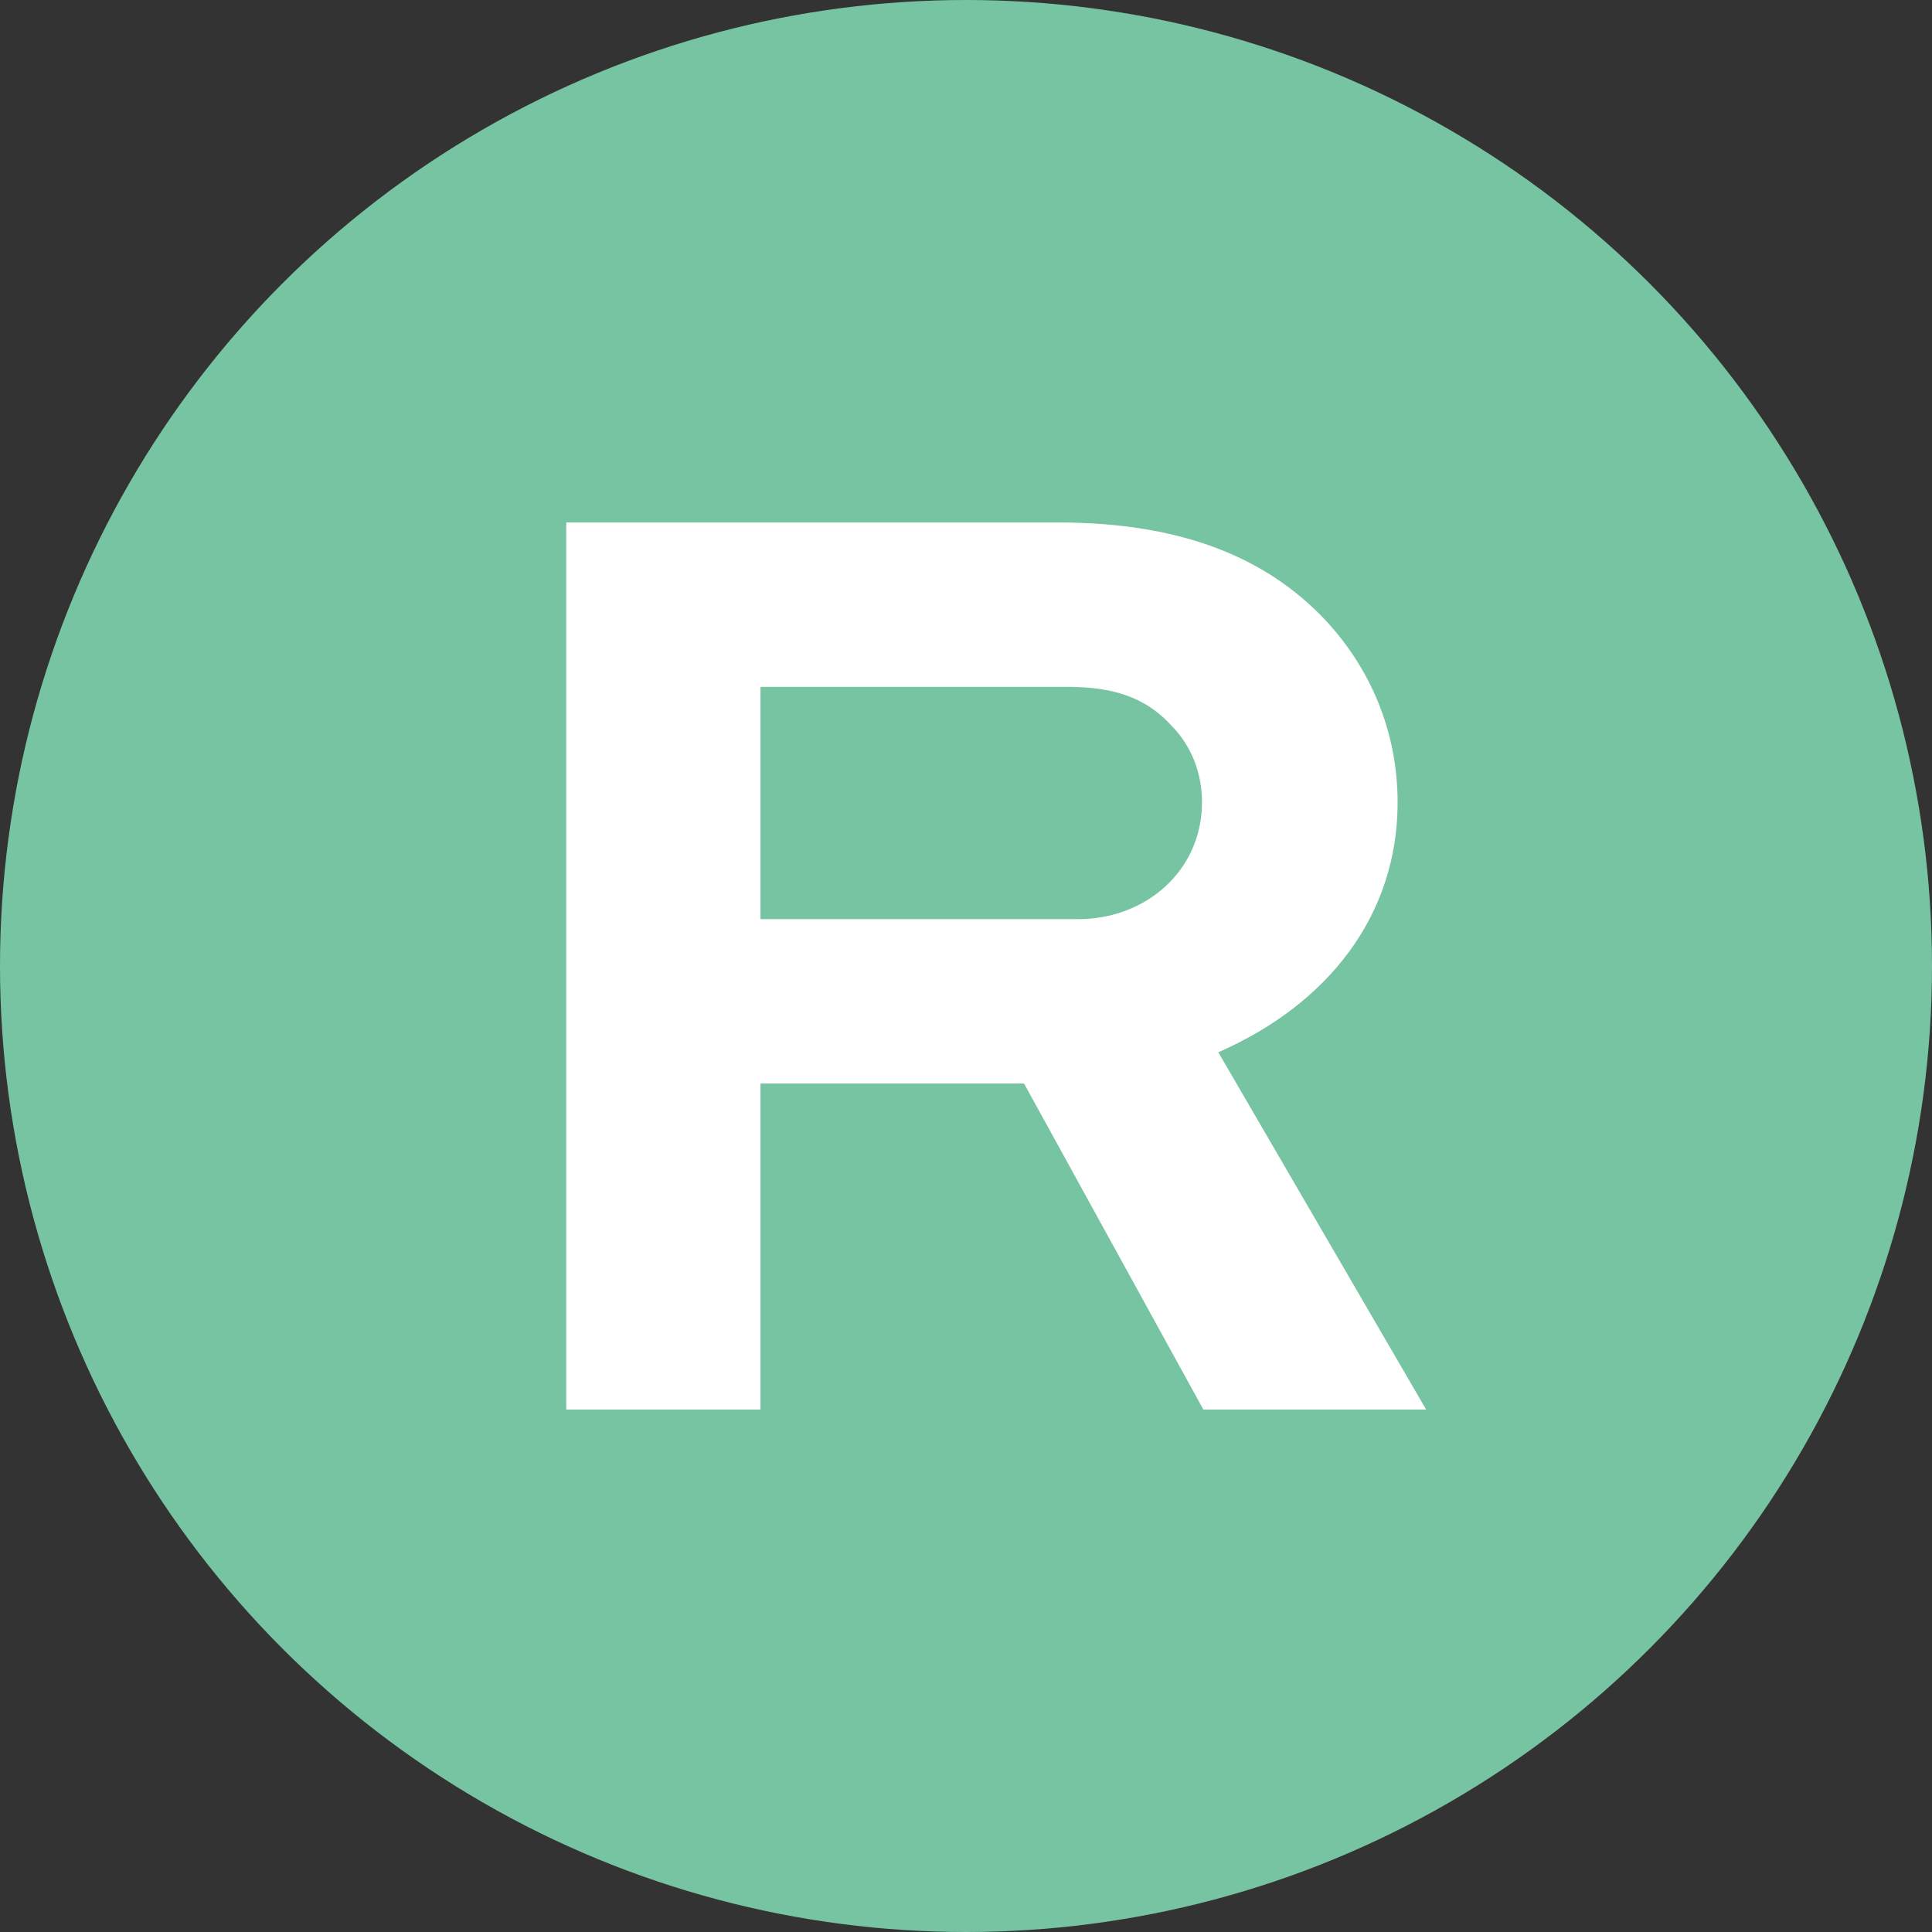
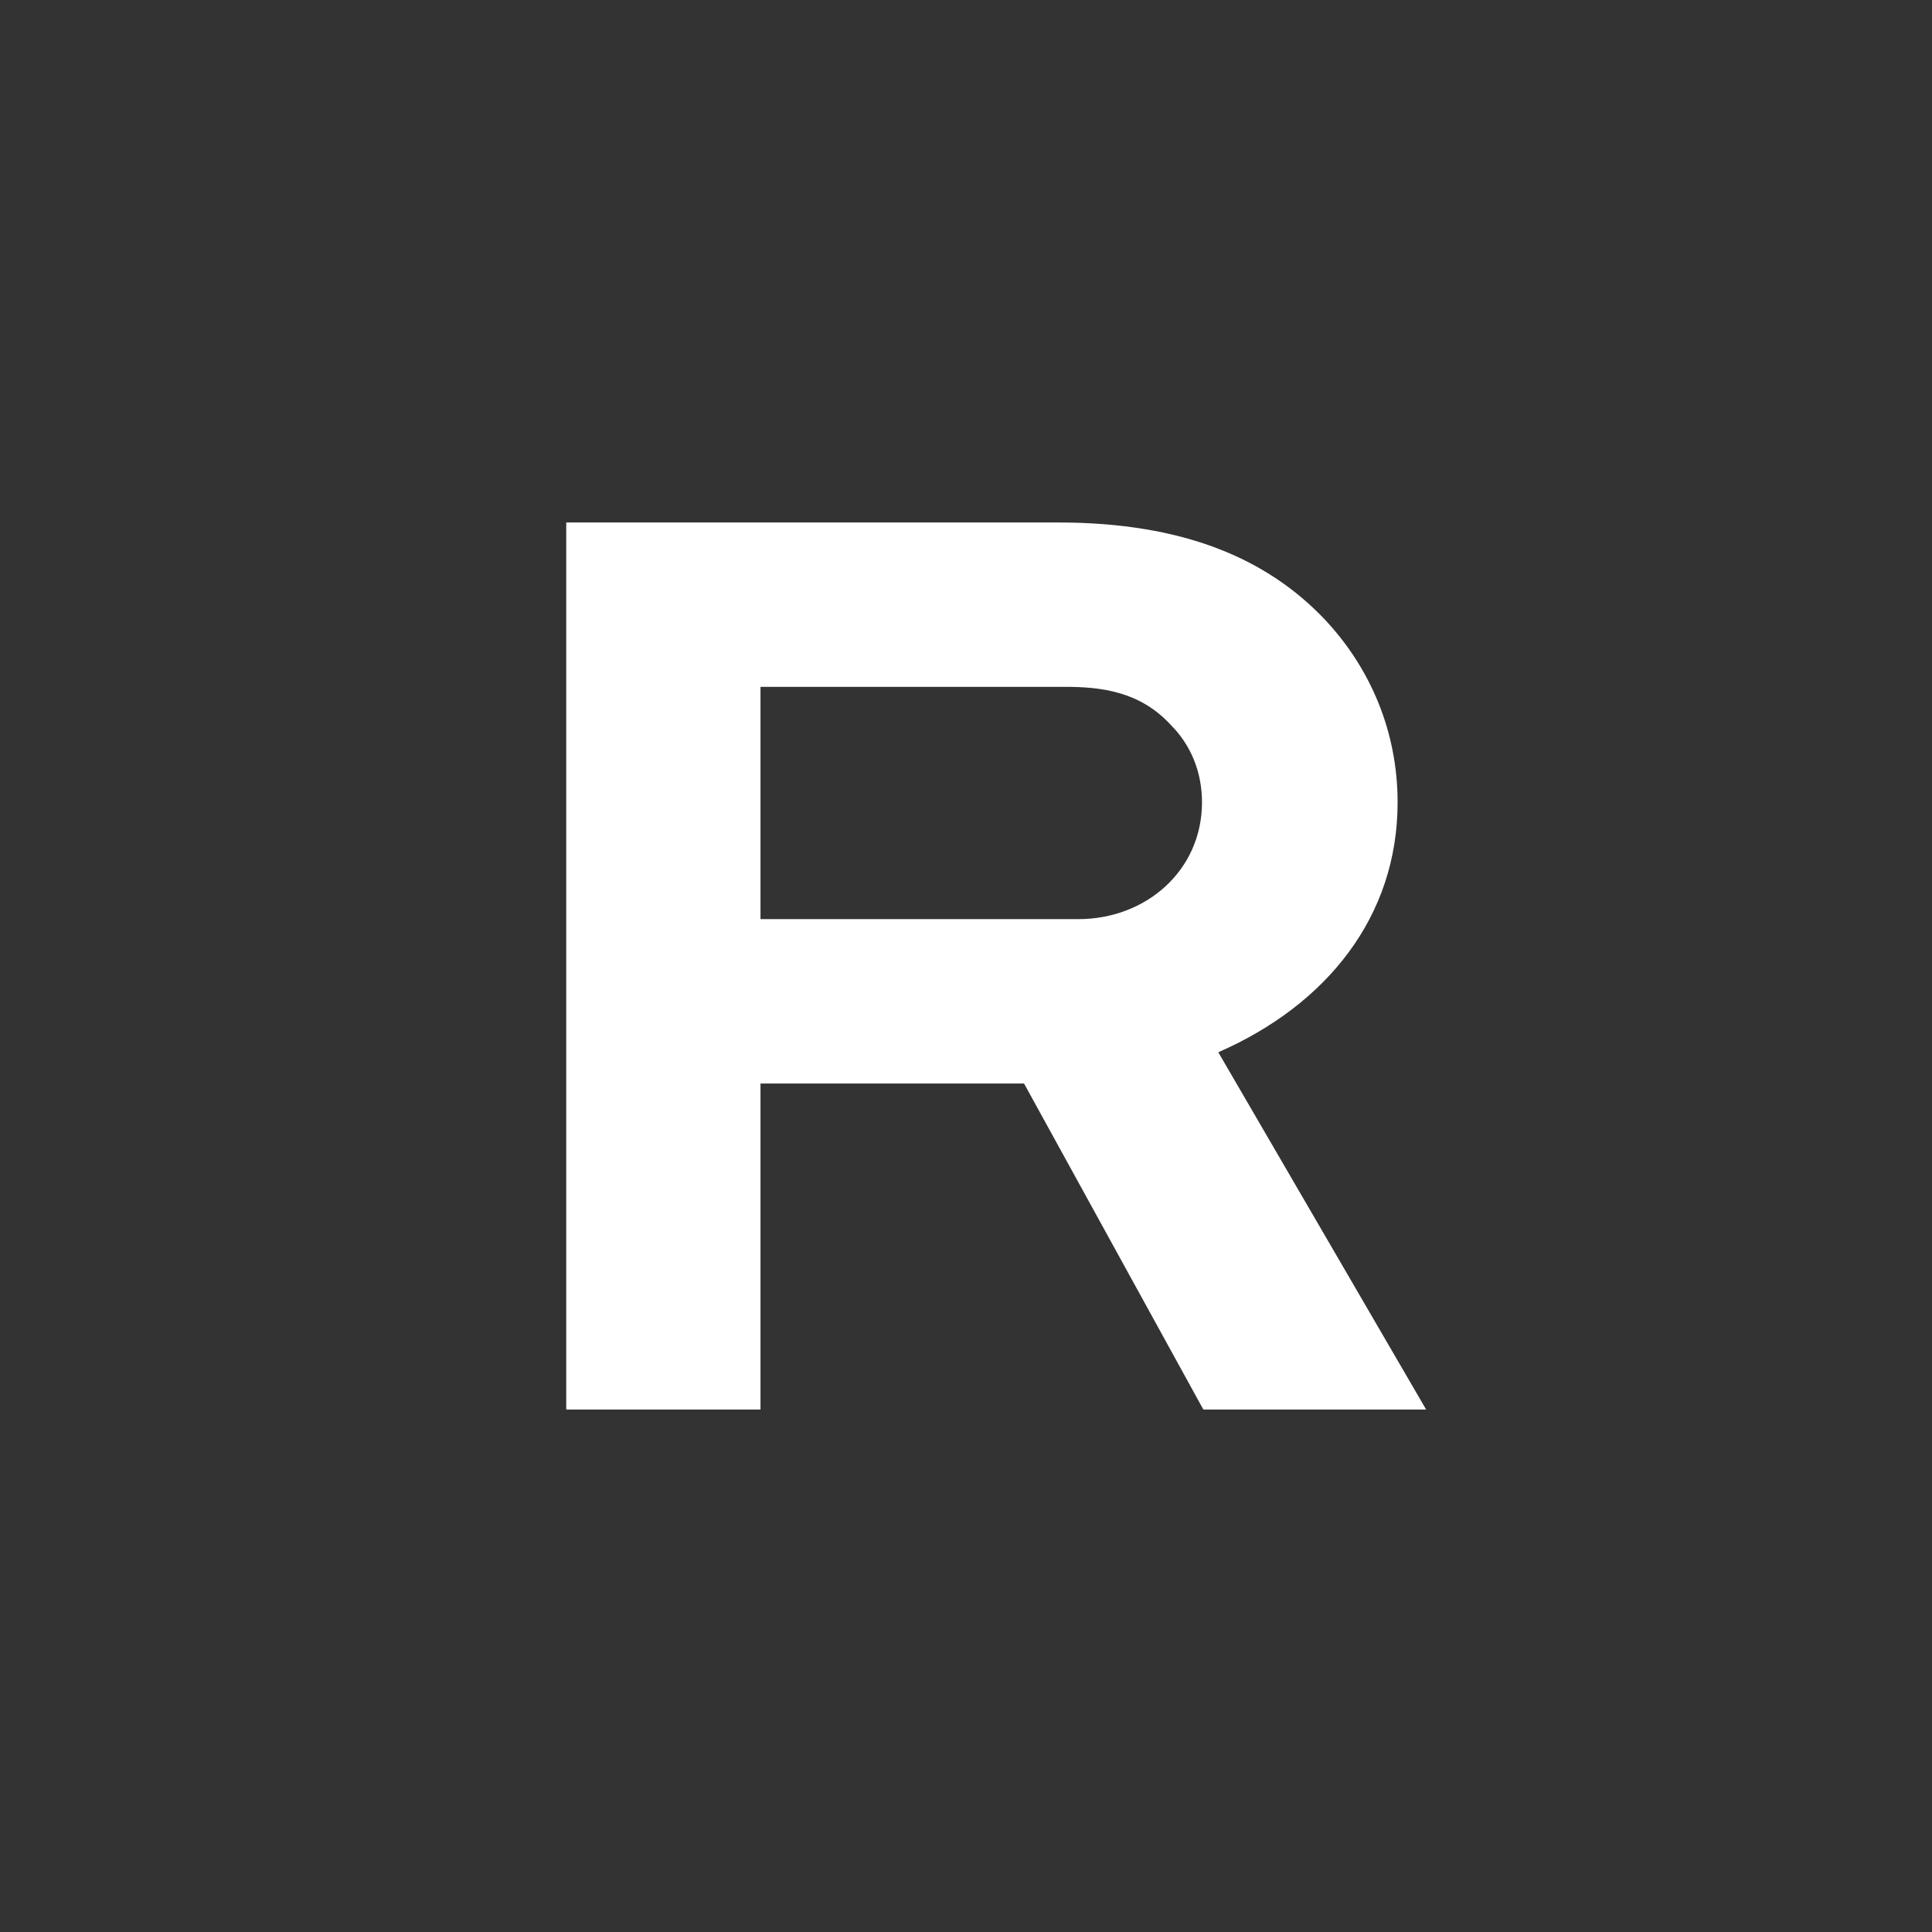
<svg xmlns="http://www.w3.org/2000/svg" id="_레이어_2" viewBox="0 0 256 256">
  <rect x="0" y="0" width="256" height="256" fill="#333333" stroke="none" />
  <g id="_레이어_1-2">
-     <circle cx="128" cy="128" r="128" style="fill:#77c4a3;" />
    <path d="m75.03,186.77v-117.54h65.16c16.74,0,27.72,4.86,35.28,12.78,6.12,6.48,9.72,14.94,9.72,24.3,0,15.12-9.36,26.82-23.76,33.12l27.54,47.34h-29.52l-23.76-43.2h-34.92v43.2h-25.74Zm25.74-95.76v30.78h42.12c9,0,16.38-6.48,16.38-15.48,0-3.96-1.44-7.56-4.14-10.26-4.14-4.5-9.36-5.04-14.04-5.04h-40.32Z" style="fill:#fff;" />
  </g>
</svg>